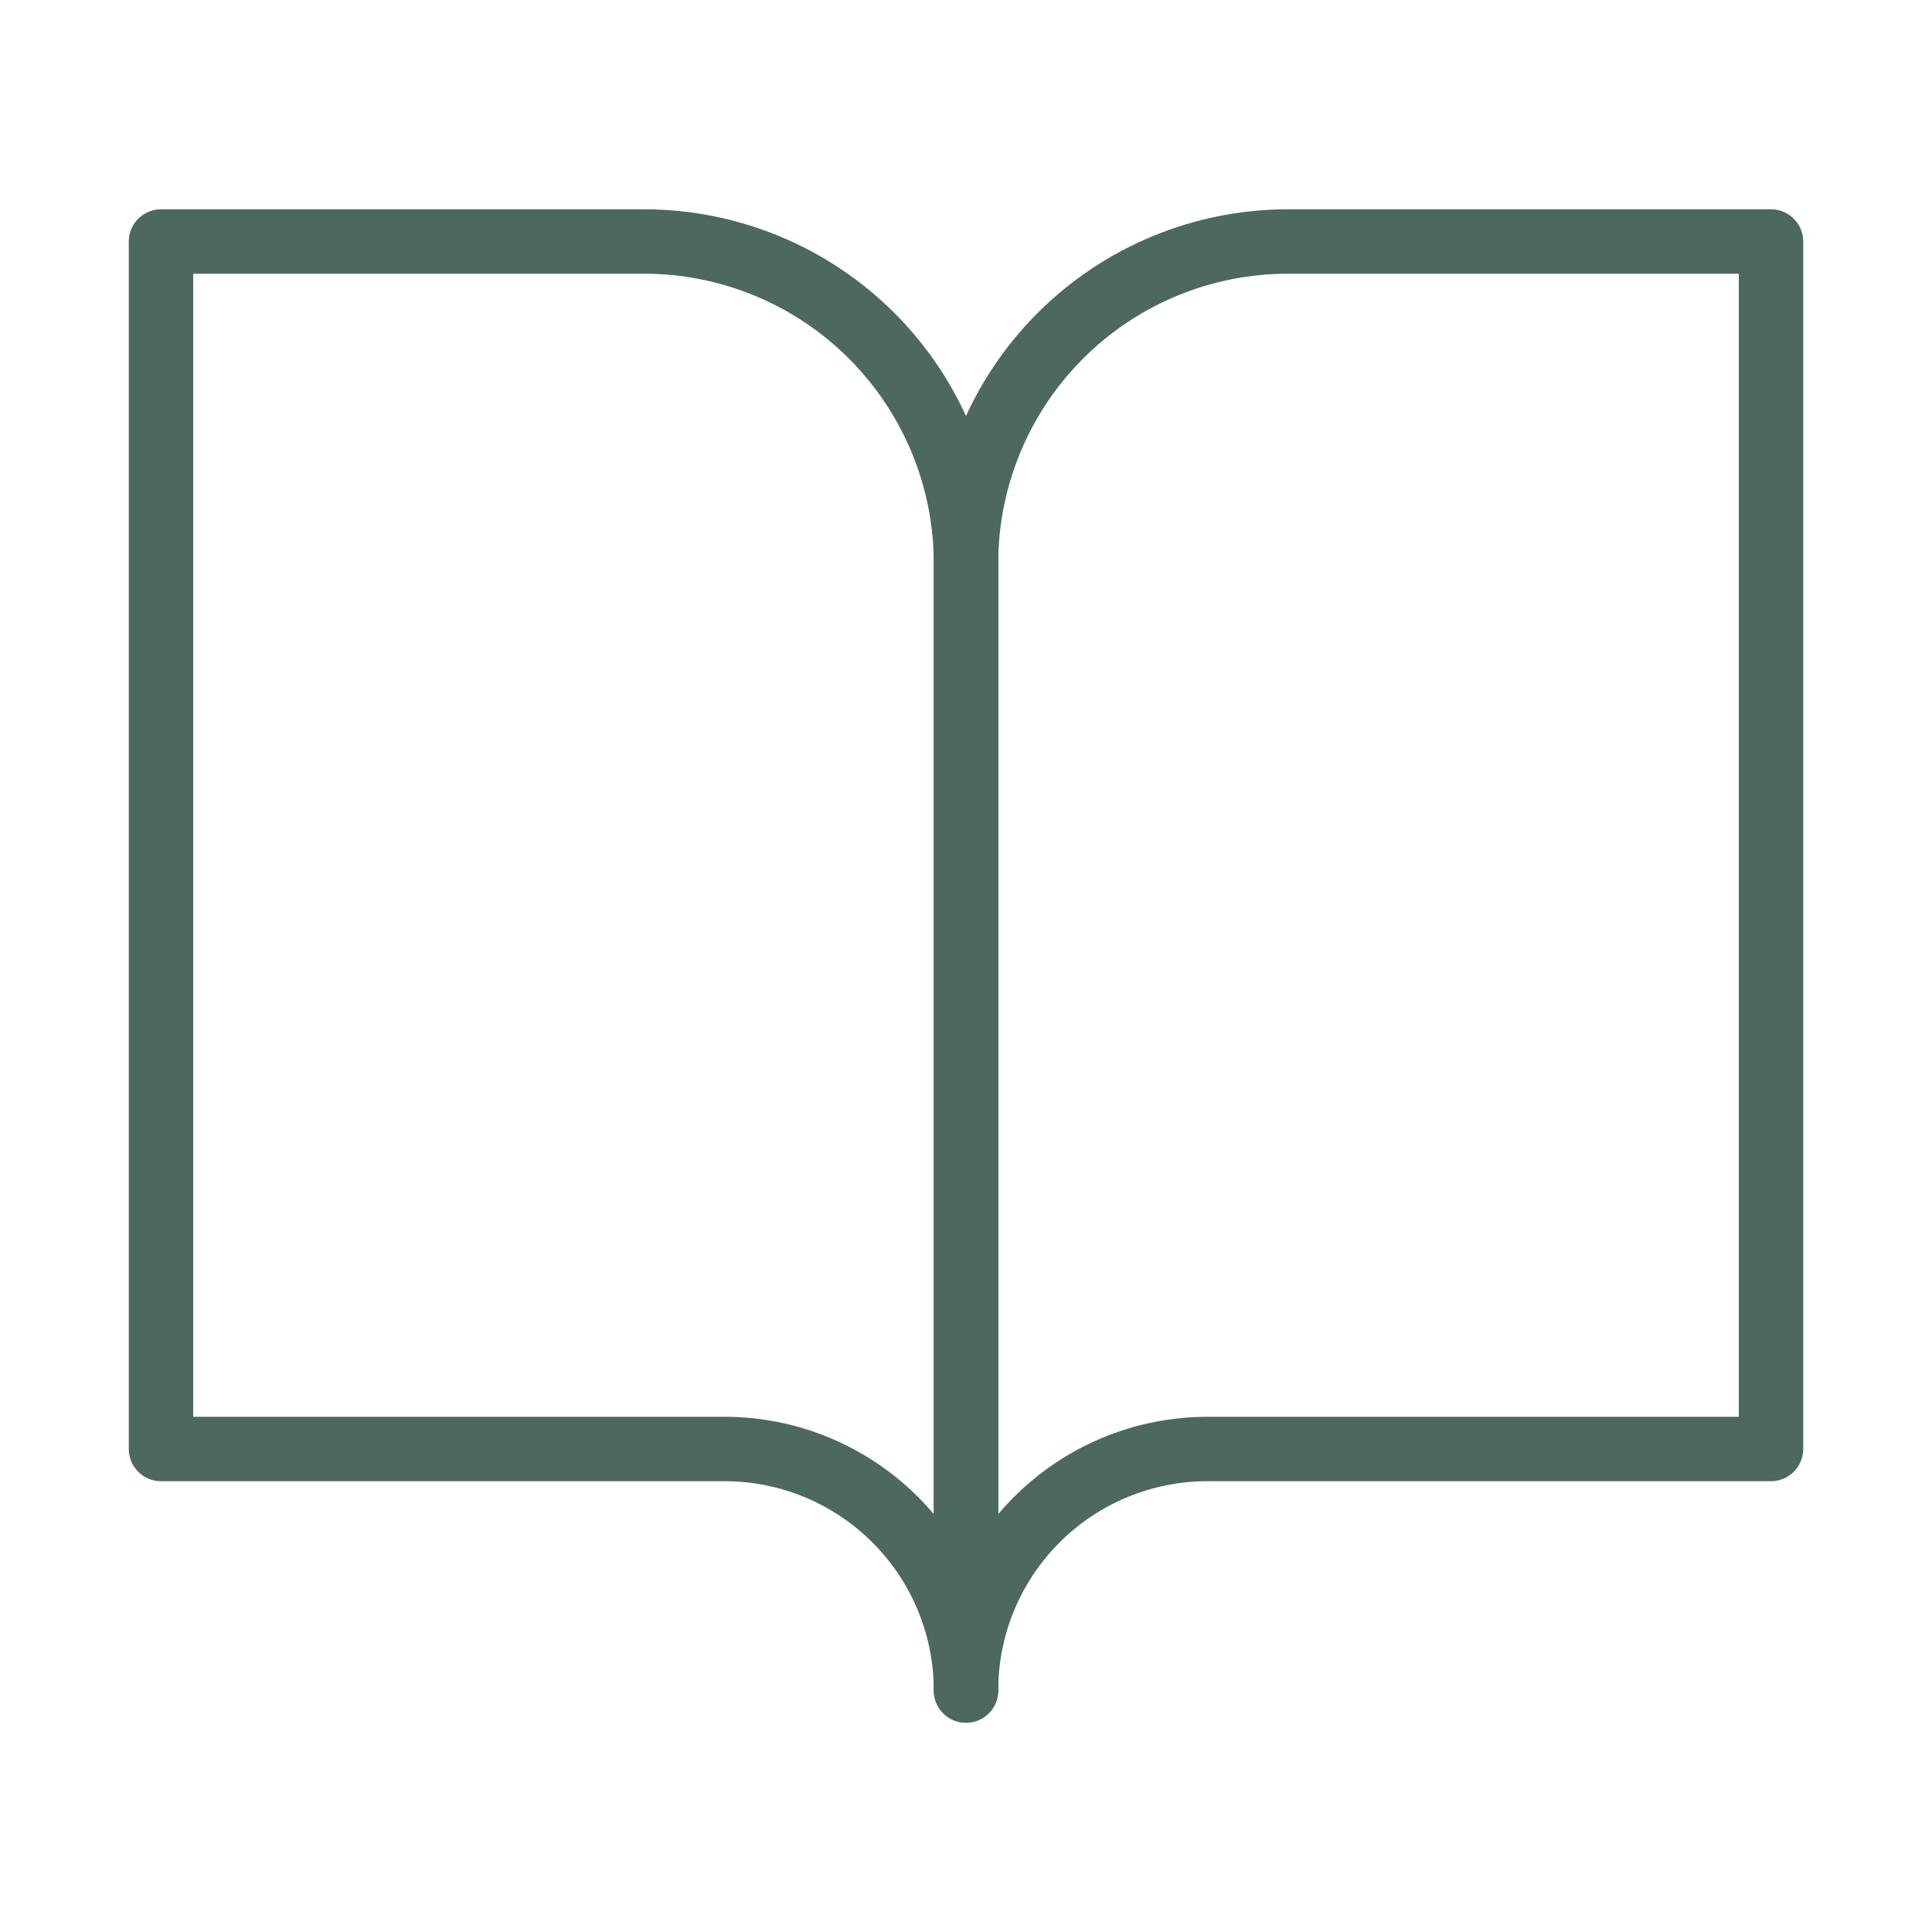
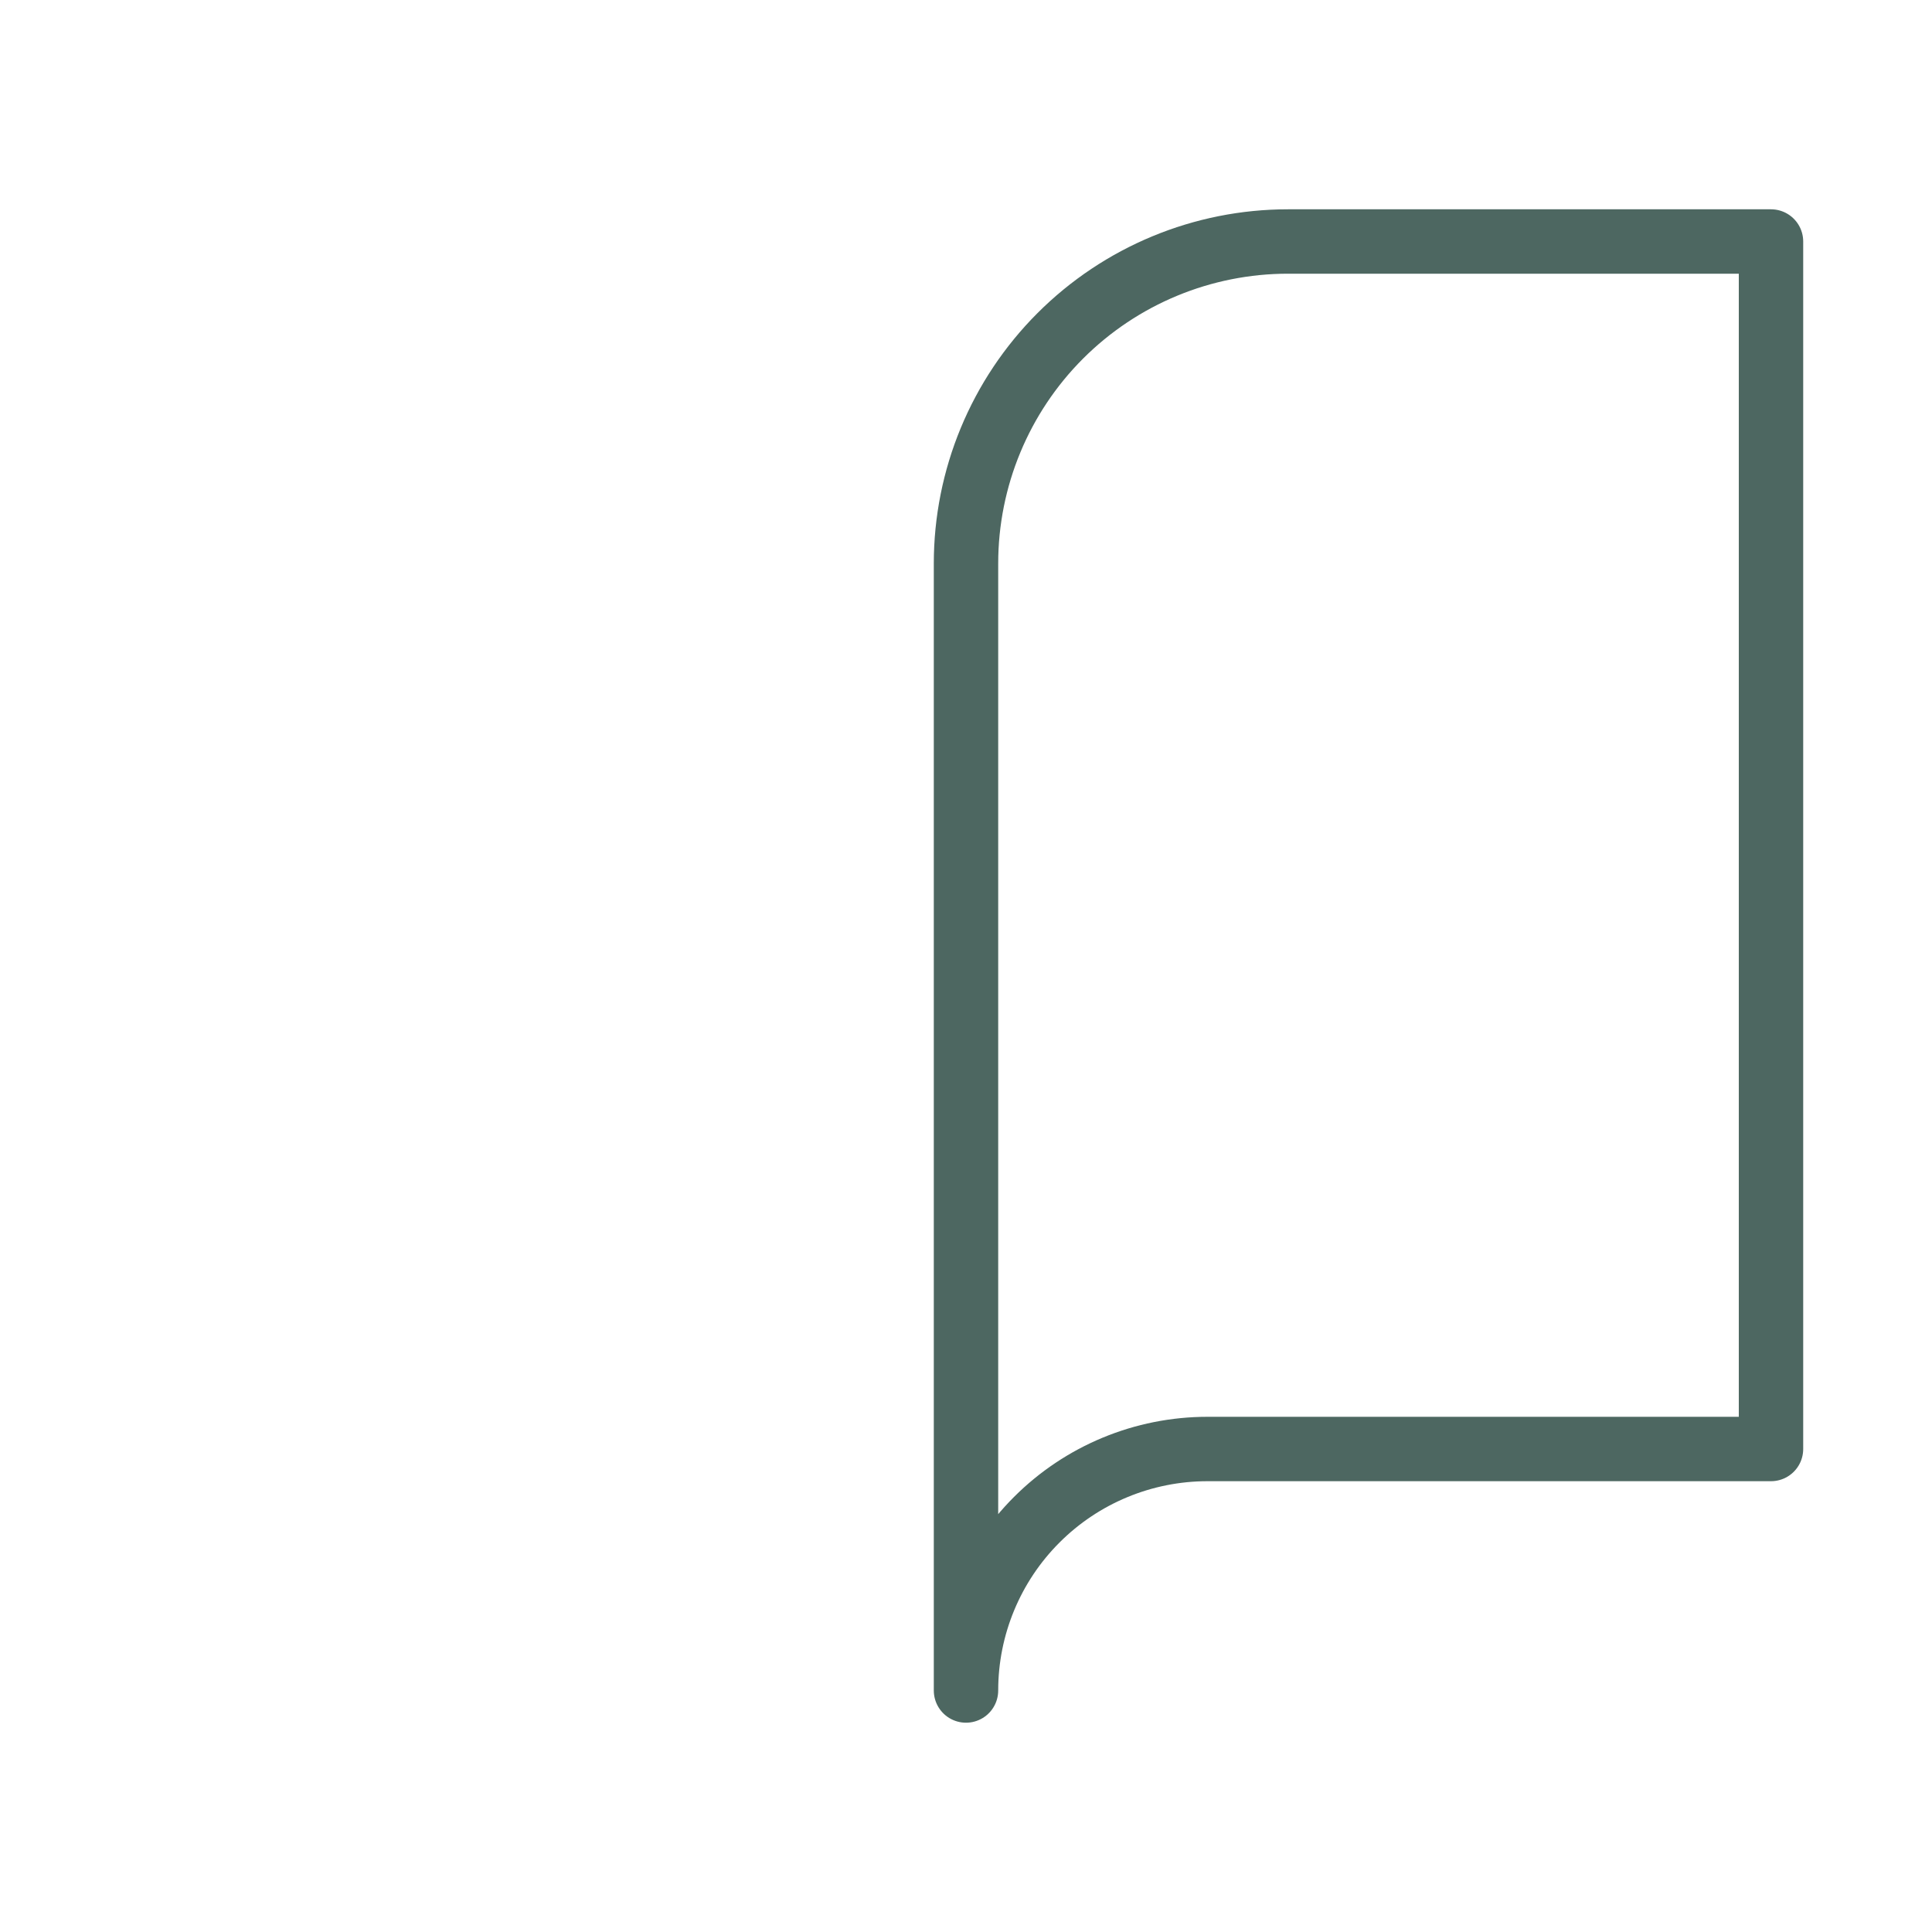
<svg xmlns="http://www.w3.org/2000/svg" width="60" height="60" viewBox="0 0 60 60" fill="none">
-   <path d="M5 7.5H20C22.652 7.5 25.196 8.554 27.071 10.429C28.946 12.304 30 14.848 30 17.5V52.5C30 50.511 29.21 48.603 27.803 47.197C26.397 45.79 24.489 45 22.5 45H5V7.5Z" stroke="#4D6761" stroke-width="2" stroke-linecap="round" stroke-linejoin="round" />
  <path d="M55 7.5H40C37.348 7.5 34.804 8.554 32.929 10.429C31.054 12.304 30 14.848 30 17.5V52.5C30 50.511 30.79 48.603 32.197 47.197C33.603 45.79 35.511 45 37.5 45H55V7.5Z" stroke="#4D6761" stroke-width="2" stroke-linecap="round" stroke-linejoin="round" />
</svg>